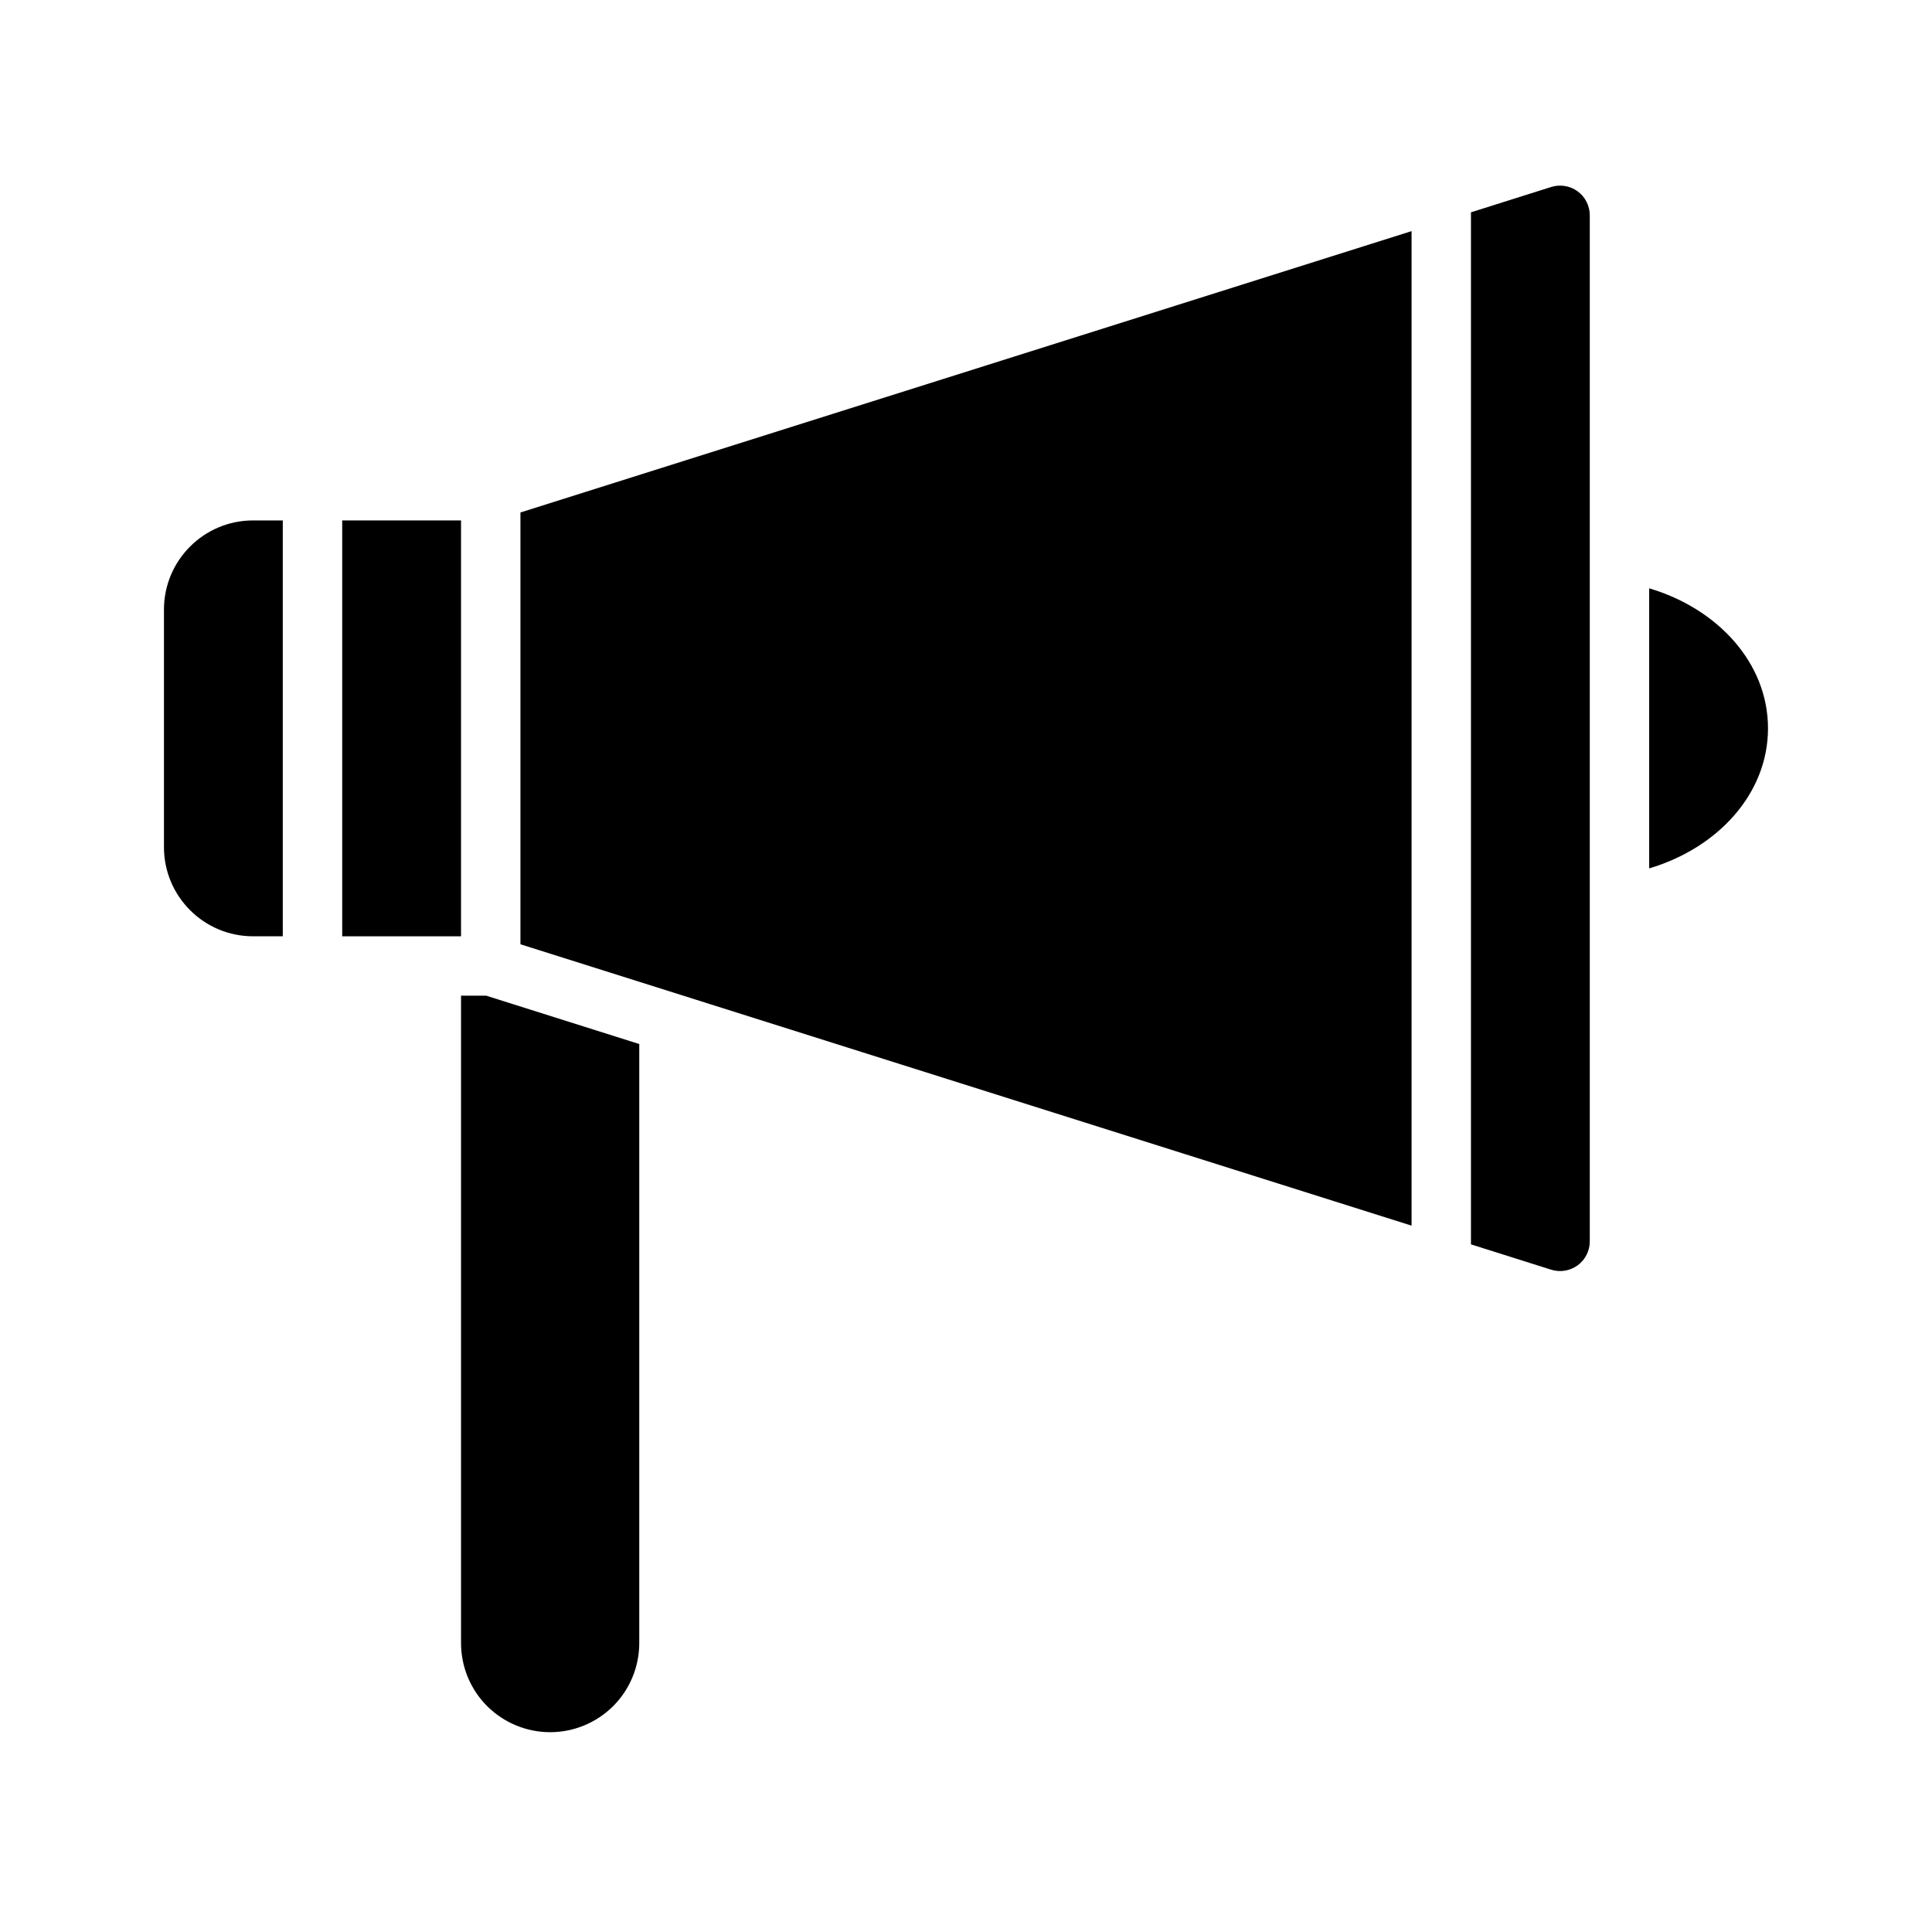
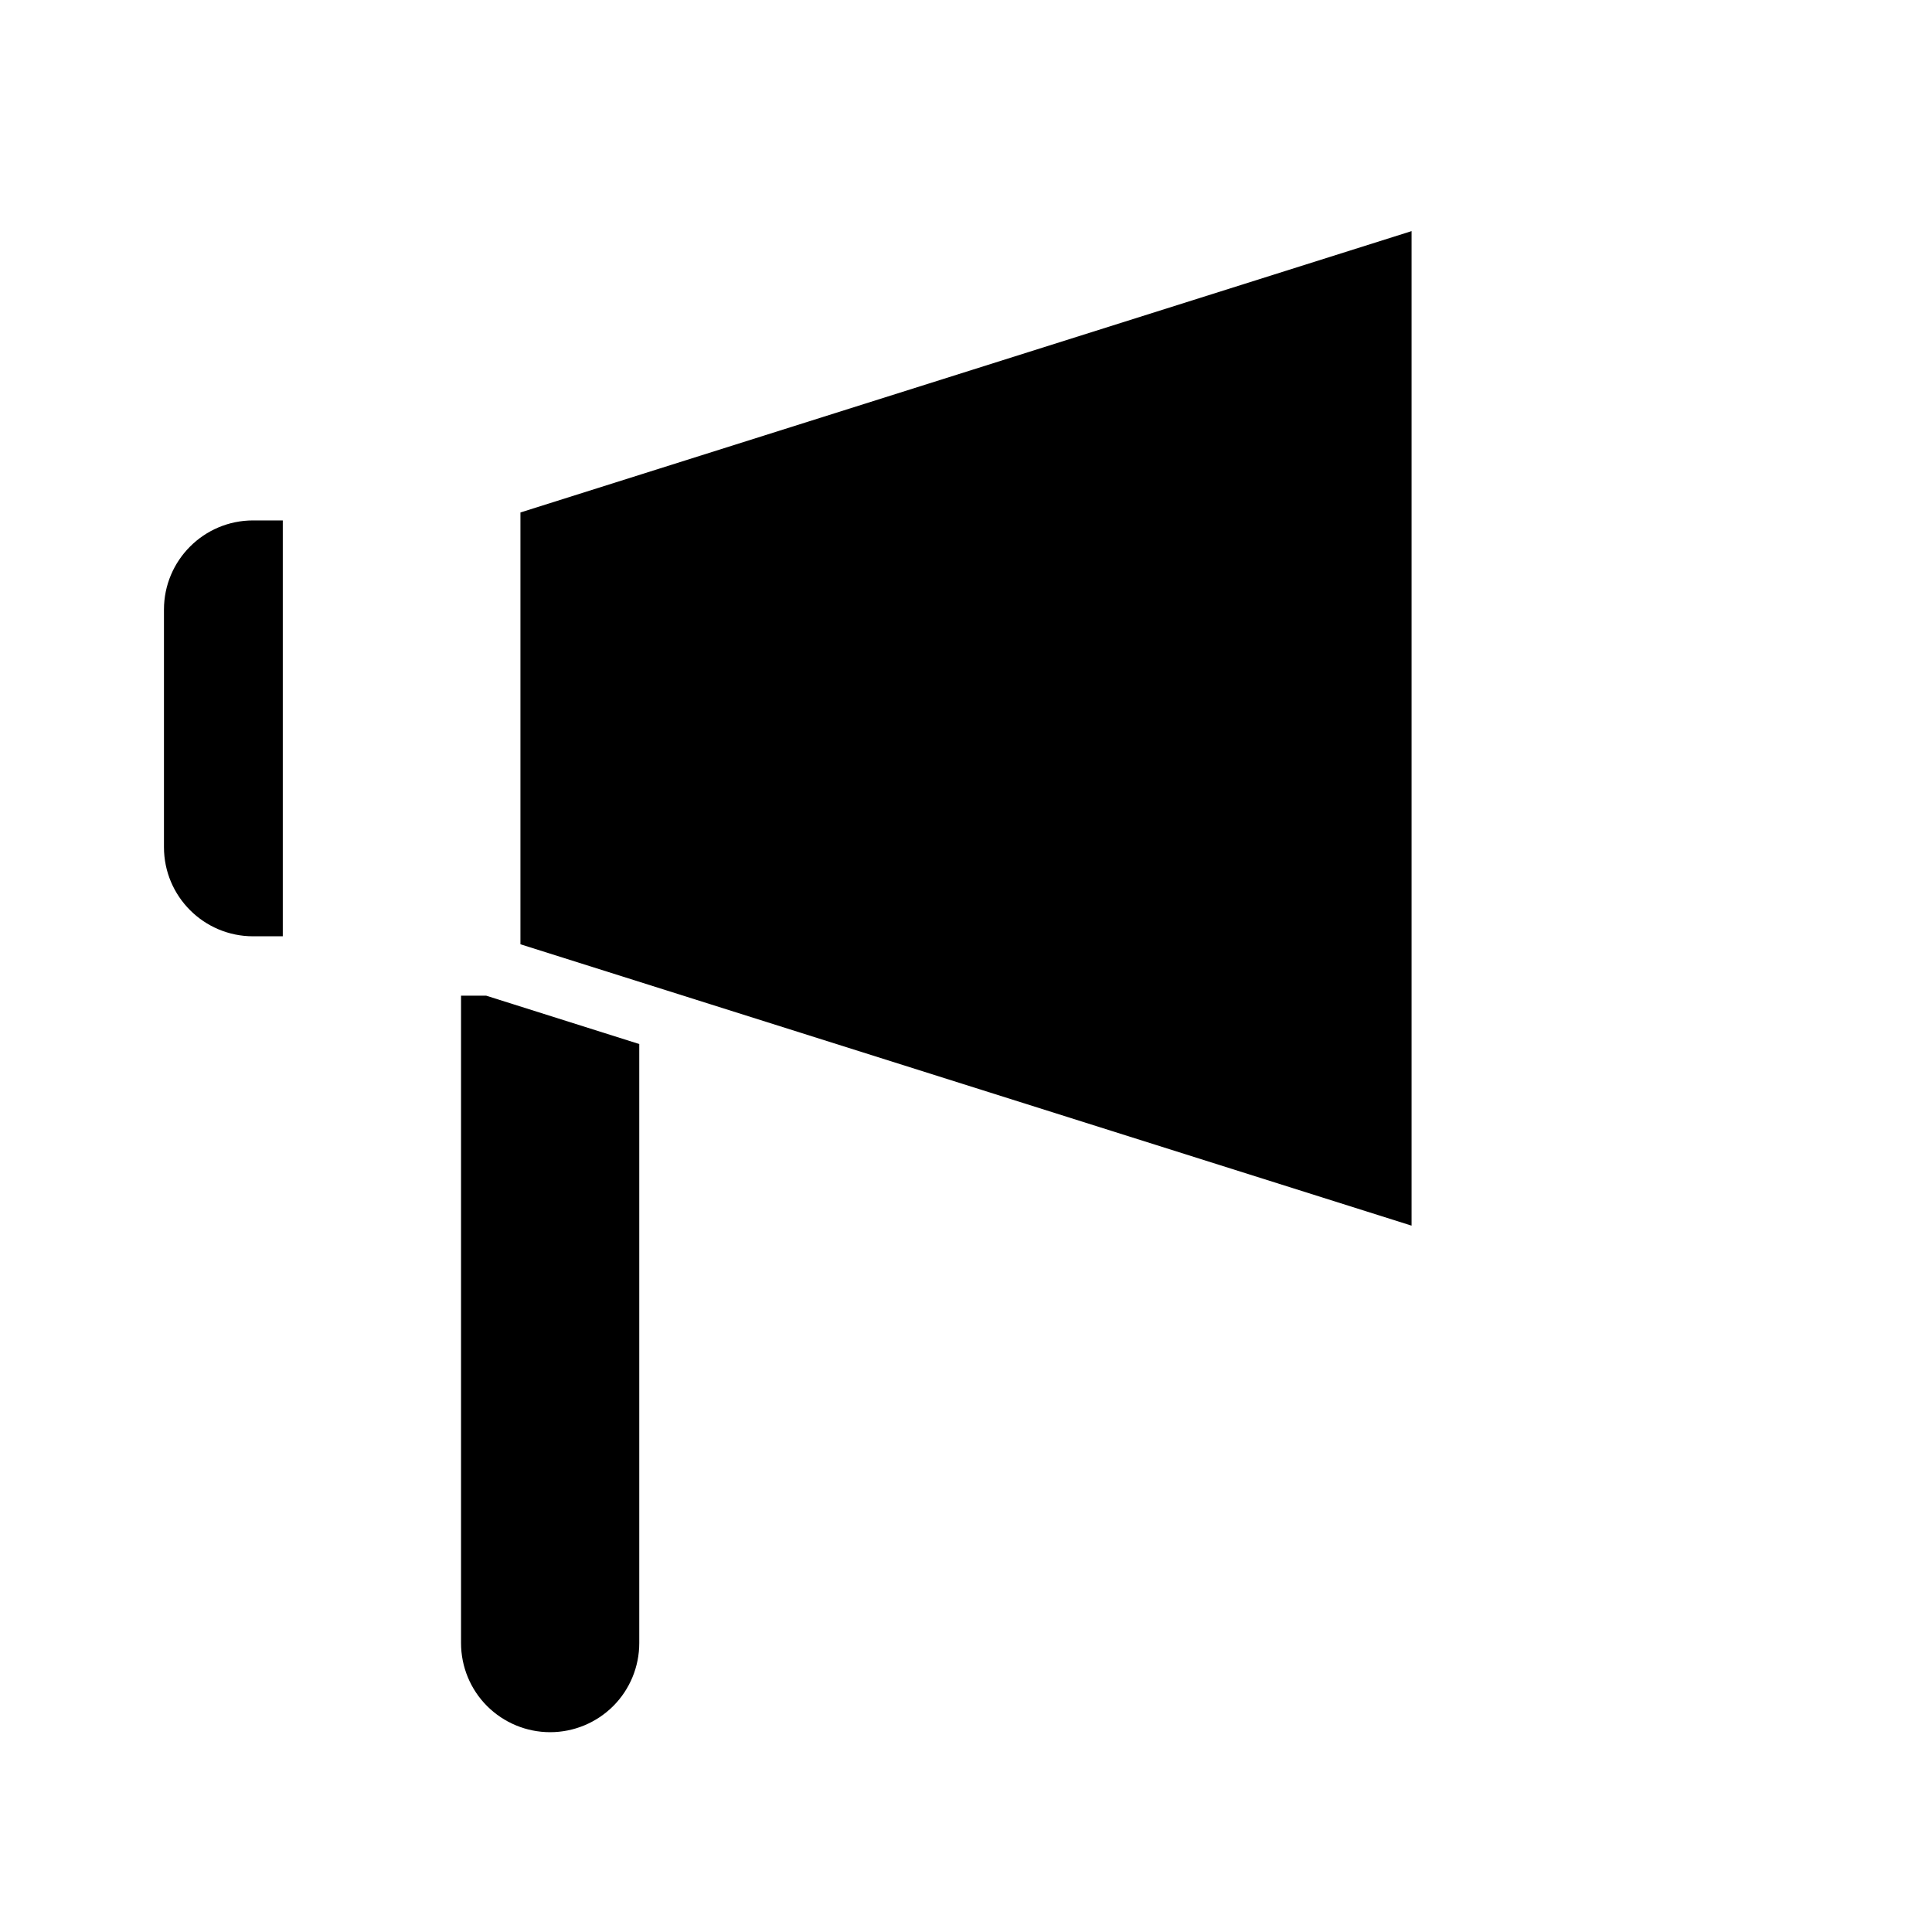
<svg xmlns="http://www.w3.org/2000/svg" fill="#000000" width="800px" height="800px" version="1.1" viewBox="144 144 512 512">
  <g fill-rule="evenodd">
    <path d="m266.18 407.87v171.56c0 6.266 2.484 12.281 6.91 16.703 4.441 4.426 10.438 6.914 16.703 6.914v7.871-7.871c6.266 0 12.266-2.488 16.707-6.914 4.422-4.422 6.91-10.438 6.91-16.703v-158.75l-40.574-12.816z" />
-     <path d="m533.82 473.77 21.238 6.707c2.391 0.758 5.004 0.332 7.035-1.148 2.016-1.48 3.215-3.84 3.215-6.344v-271.93c0-2.504-1.199-4.867-3.215-6.348-2.031-1.48-4.644-1.902-7.035-1.148l-21.238 6.707z" />
    <path d="m518.08 205.25-236.16 74.562v114.43l236.16 74.566z" />
-     <path d="m234.69 281.92h31.488v110.21h-31.488z" />
    <path d="m218.94 281.92h-7.871c-13.035 0-23.617 10.582-23.617 23.617v62.977c0 13.035 10.582 23.613 23.617 23.613h7.871z" />
-     <path d="m581.05 299.91v74.219c18.152-5.371 31.488-19.777 31.488-37.109 0-17.336-13.336-31.742-31.488-37.109z" />
  </g>
</svg>